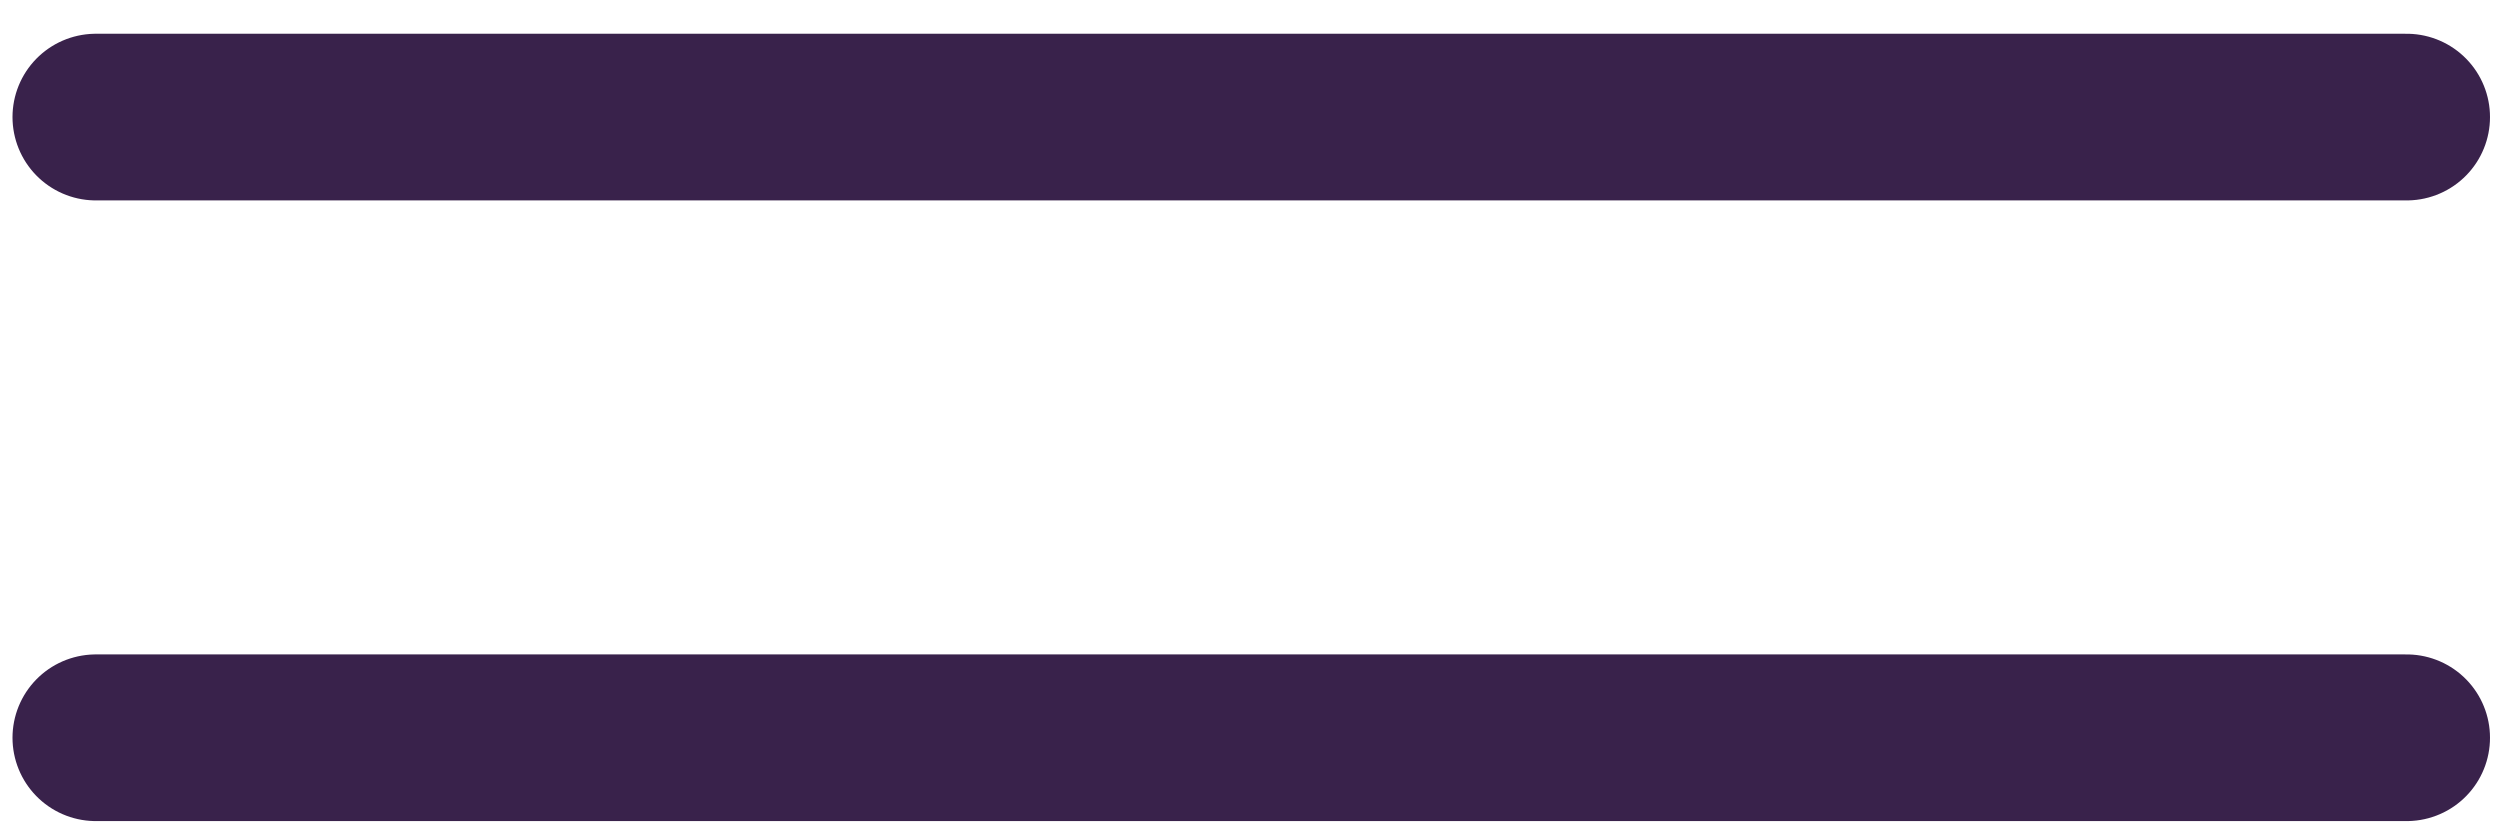
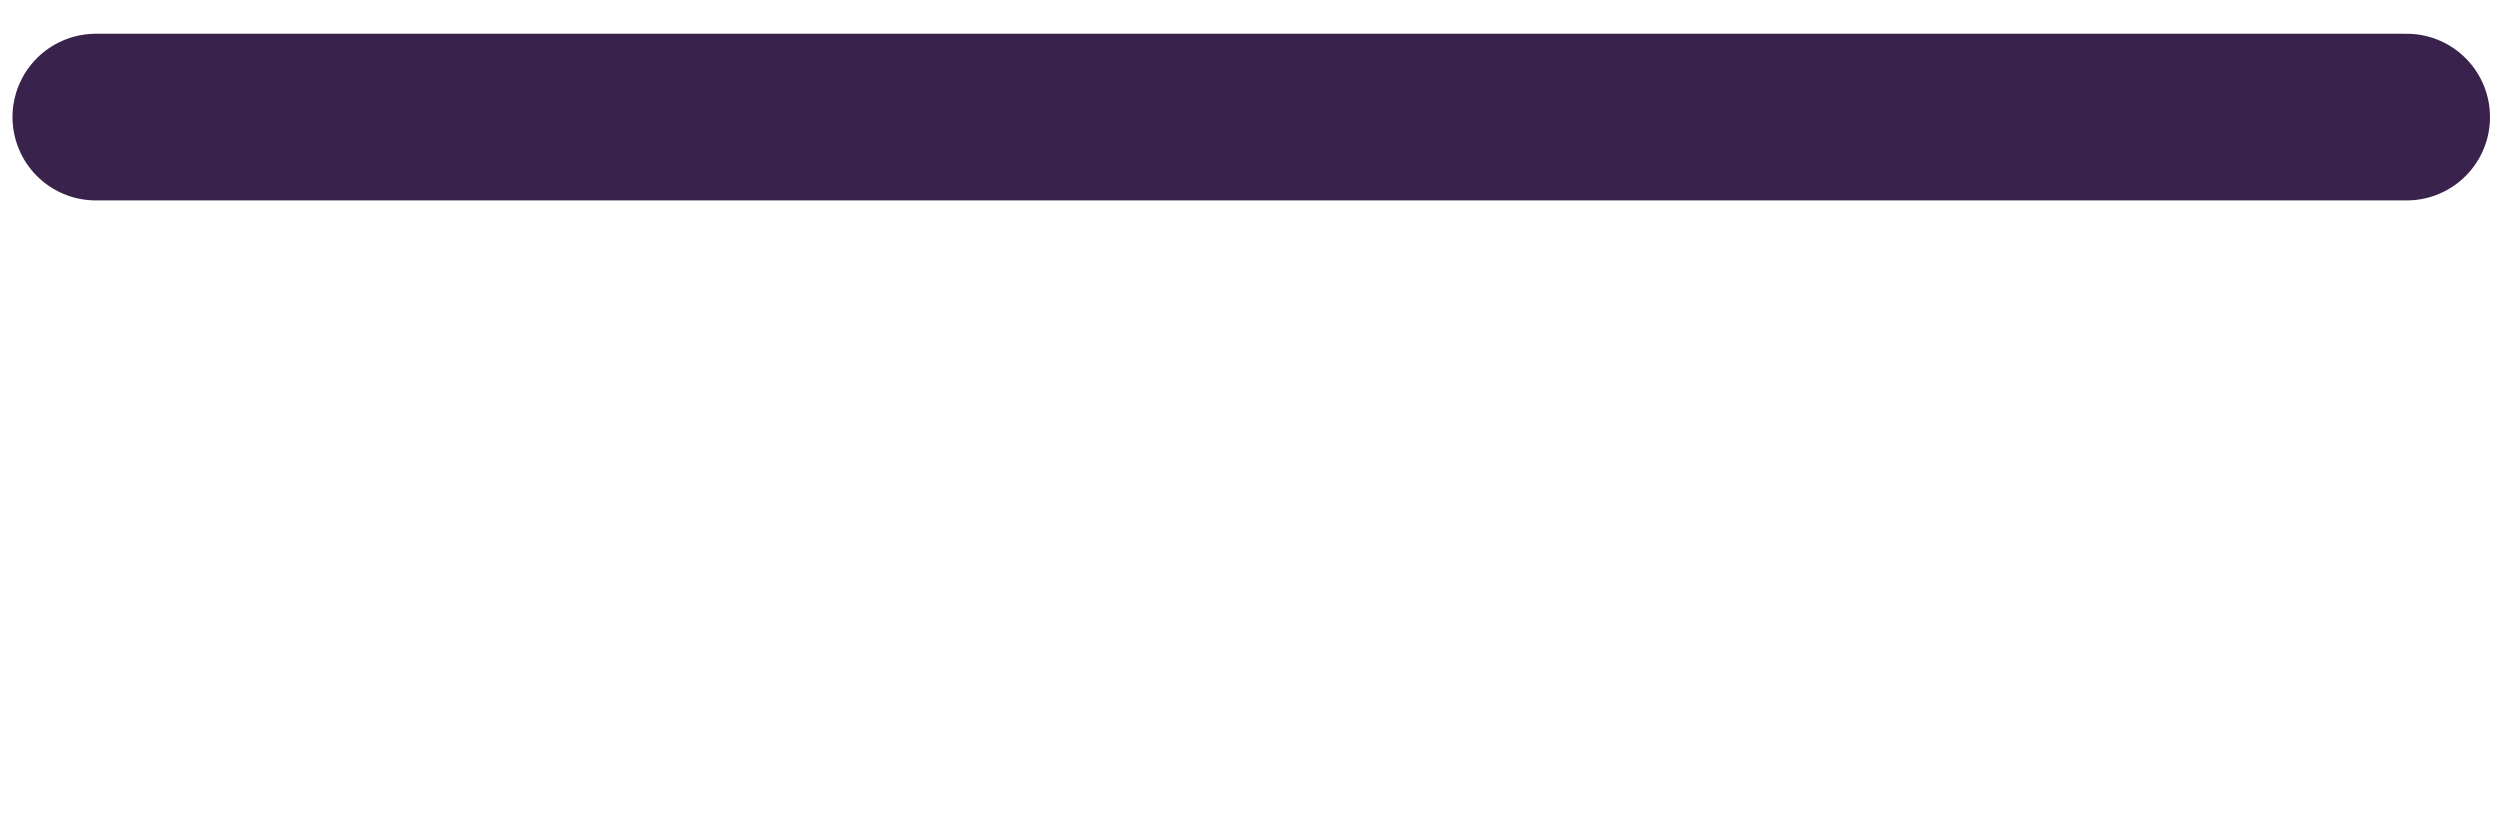
<svg xmlns="http://www.w3.org/2000/svg" width="30" height="10" viewBox="0 0 30 10" fill="none">
  <line x1="1.15" y1="1.405" x2="28.88" y2="1.405" stroke="#39224B" stroke-width="2" stroke-linecap="round" />
-   <line x1="1.15" y1="8.853" x2="28.88" y2="8.853" stroke="#39224B" stroke-width="2" stroke-linecap="round" />
</svg>